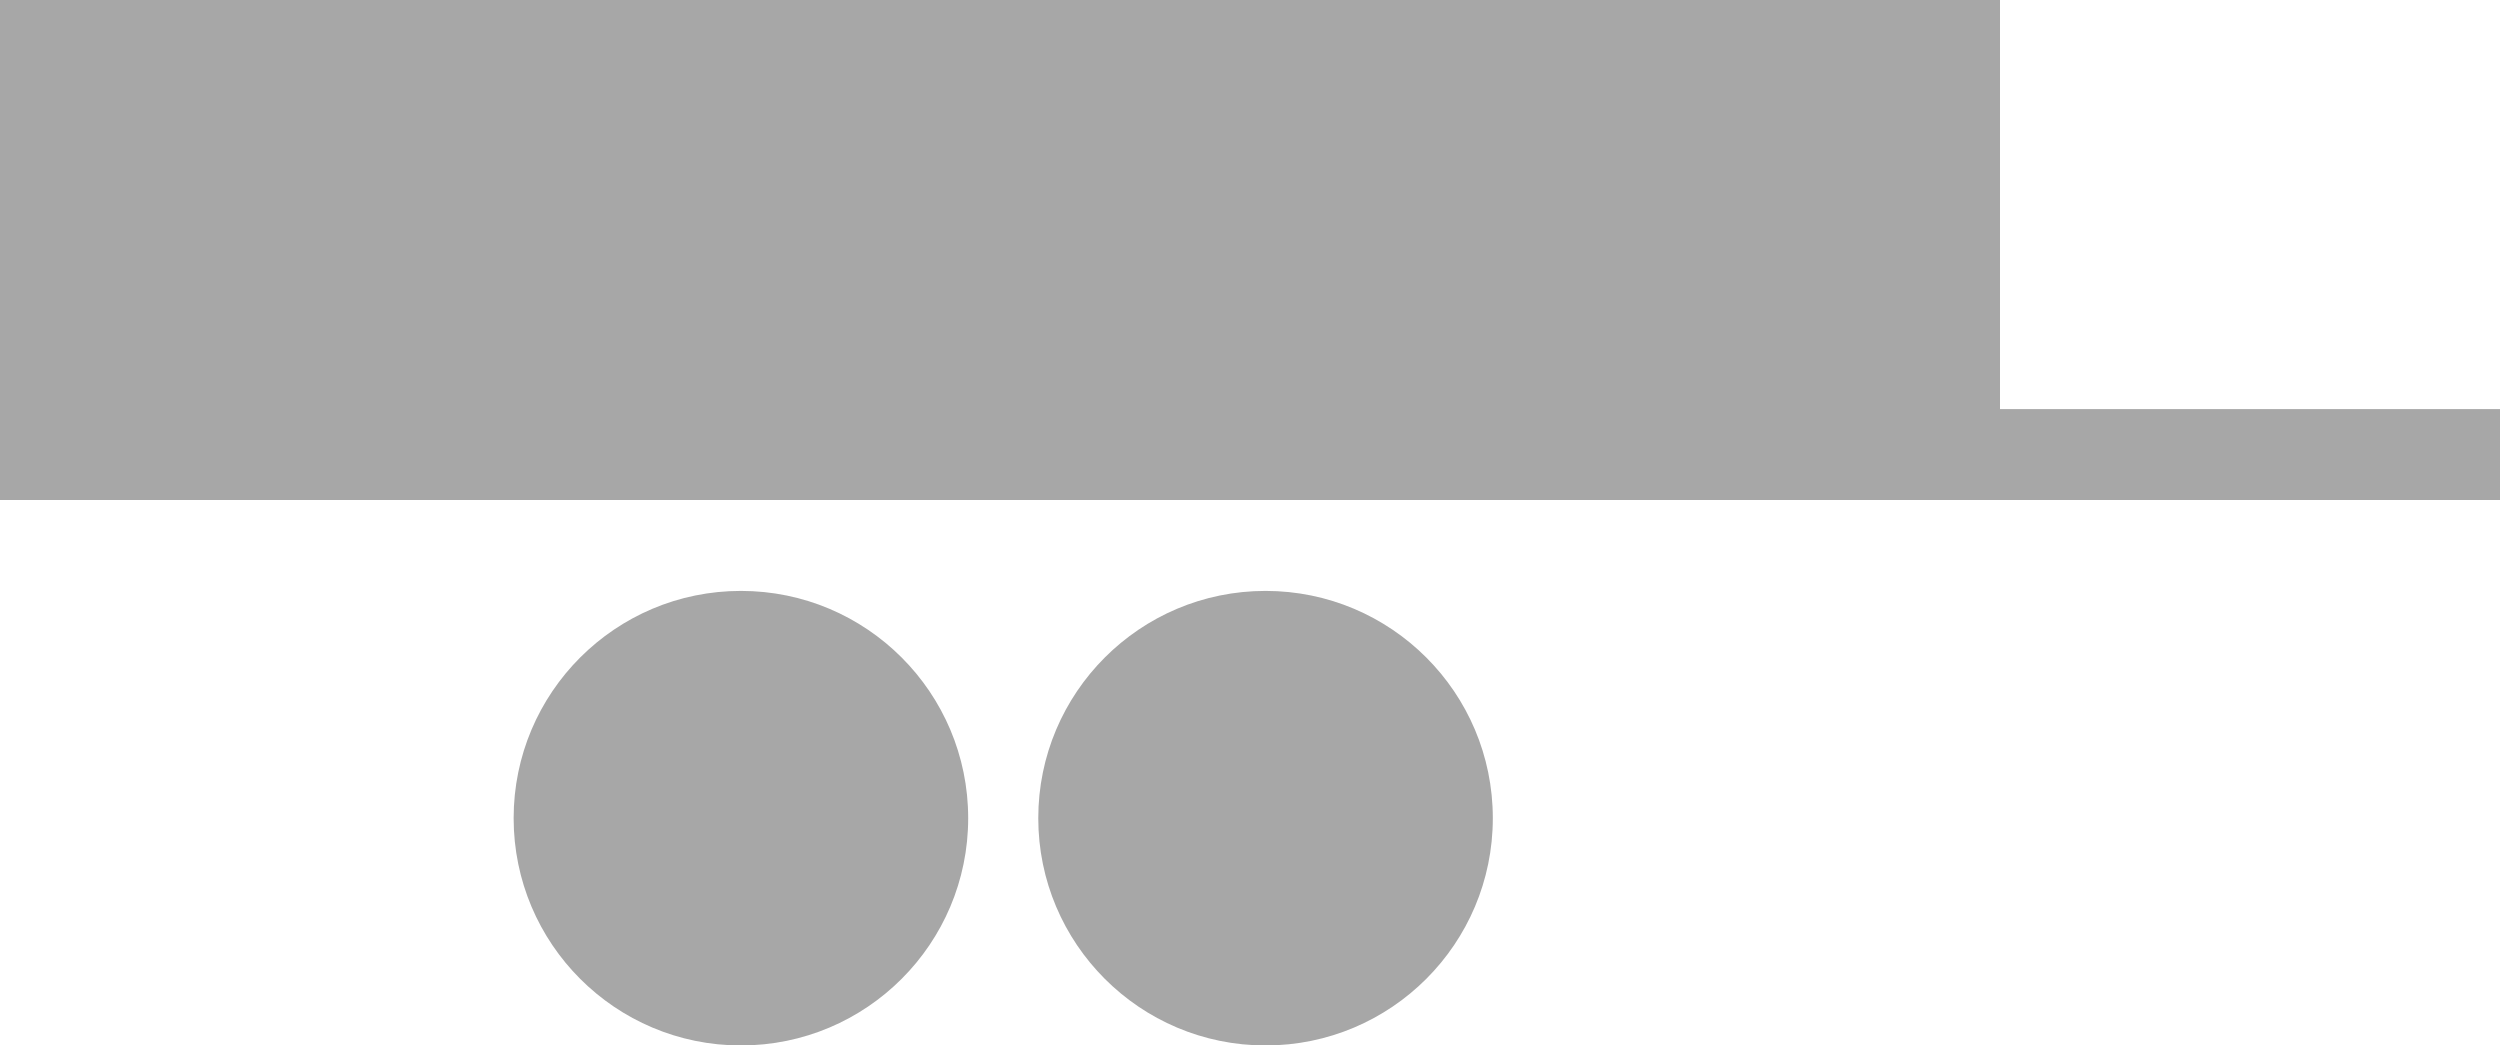
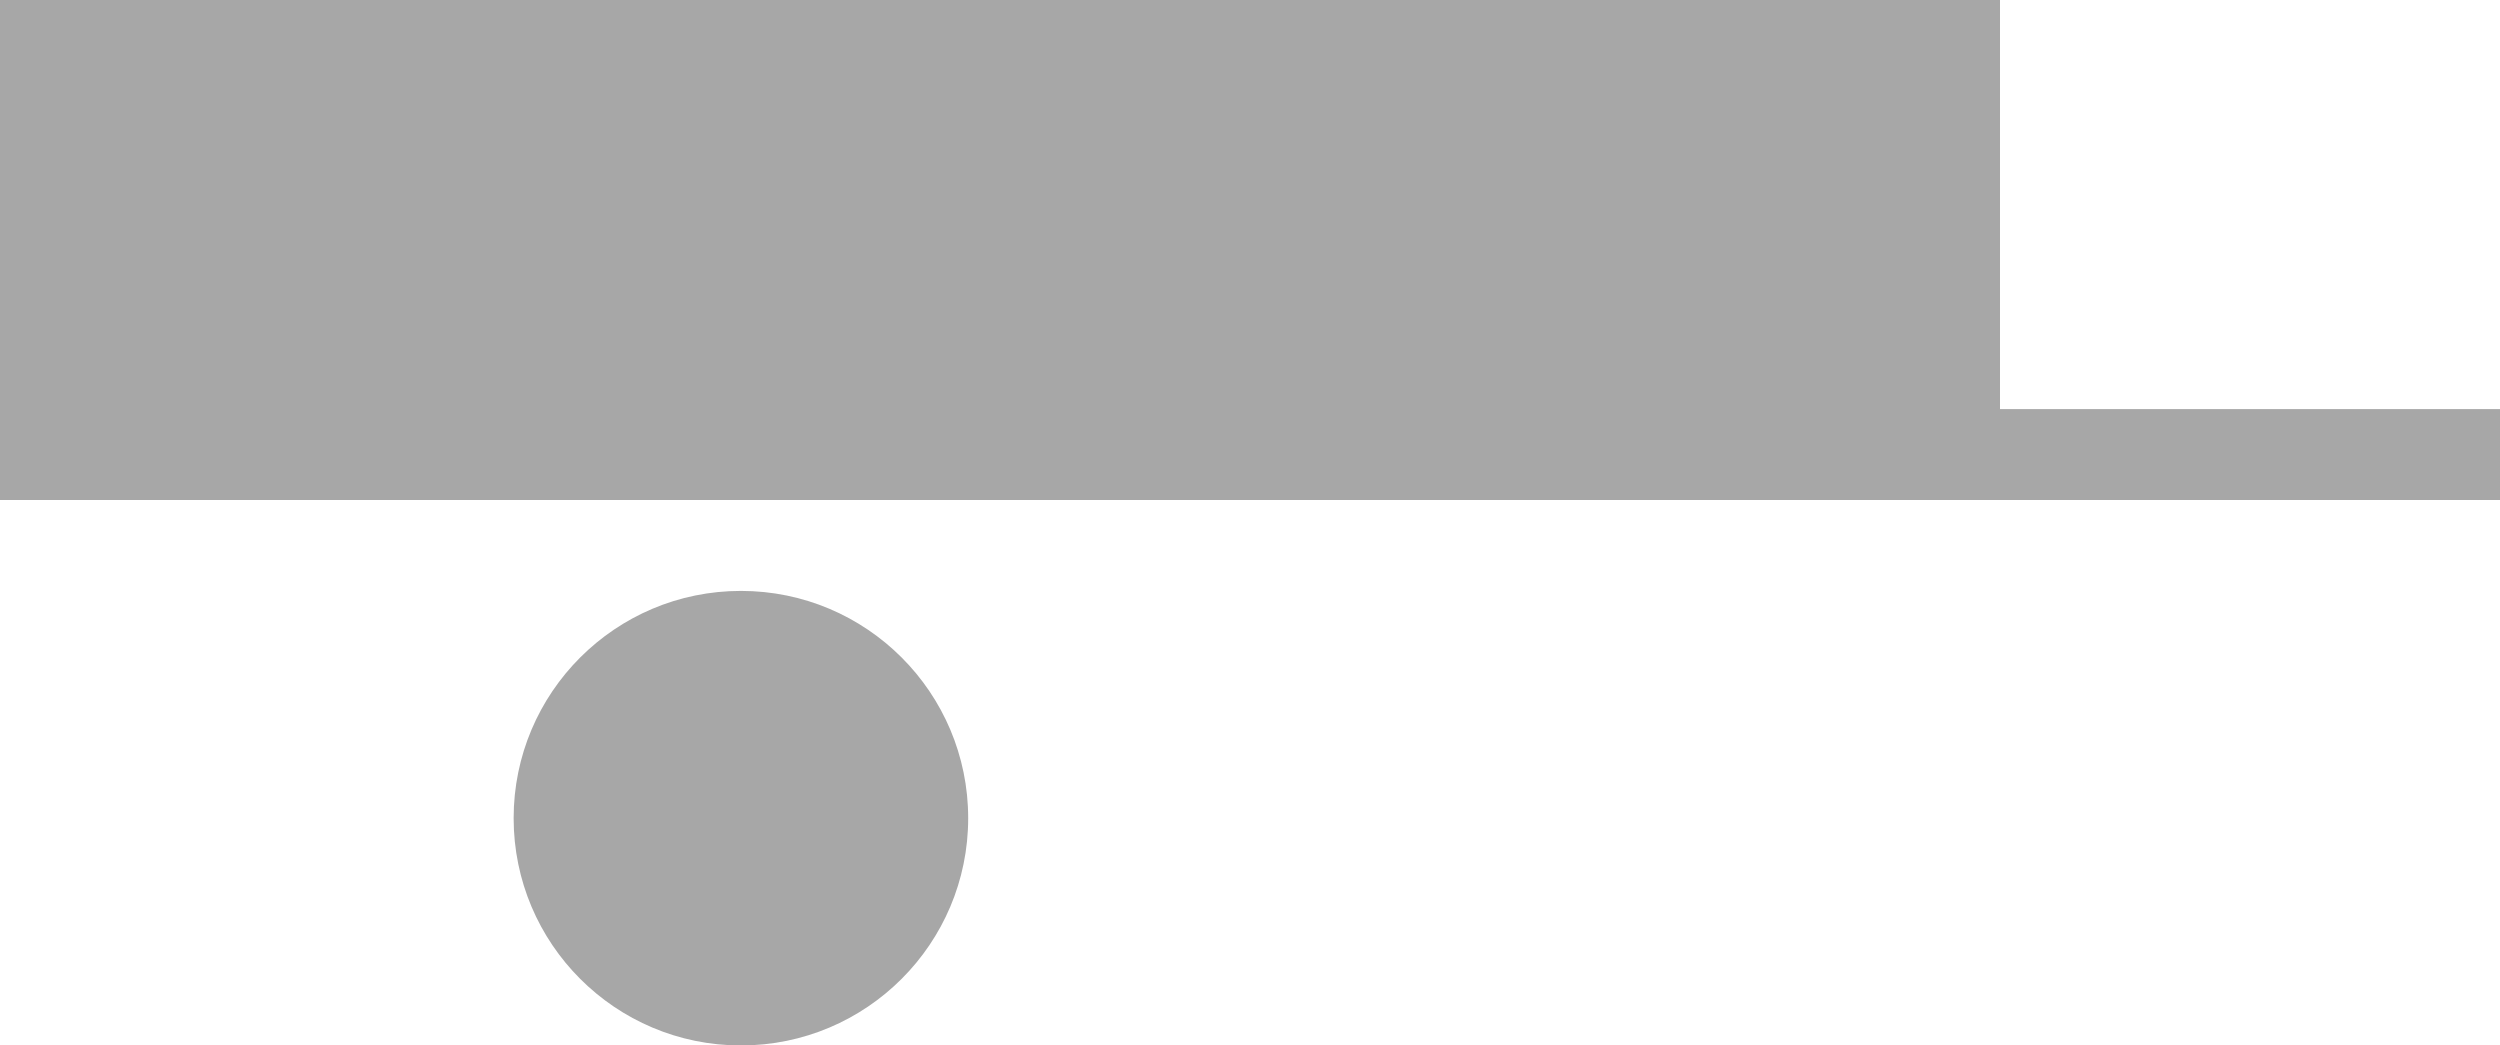
<svg xmlns="http://www.w3.org/2000/svg" width="55px" height="23px" viewBox="0 0 55 23" version="1.1">
  <title>Group 8 Copy</title>
  <desc>Created with Sketch.</desc>
  <g id="Elemente" stroke="none" stroke-width="1" fill="none" fill-rule="evenodd">
    <g transform="translate(-665, -1313)" fill="#A7A7A7" id="Group-8-Copy">
      <g transform="translate(665, 1313)">
        <circle id="Oval-Copy-2" cx="16.3" cy="18" r="5" />
-         <circle id="Oval-Copy-3" cx="27.842" cy="18" r="5" />
        <polygon id="Combined-Shape" points="0 2.27373675e-13 44 2.27373675e-13 44 9 55 9 55 11 0 11" />
      </g>
    </g>
  </g>
</svg>